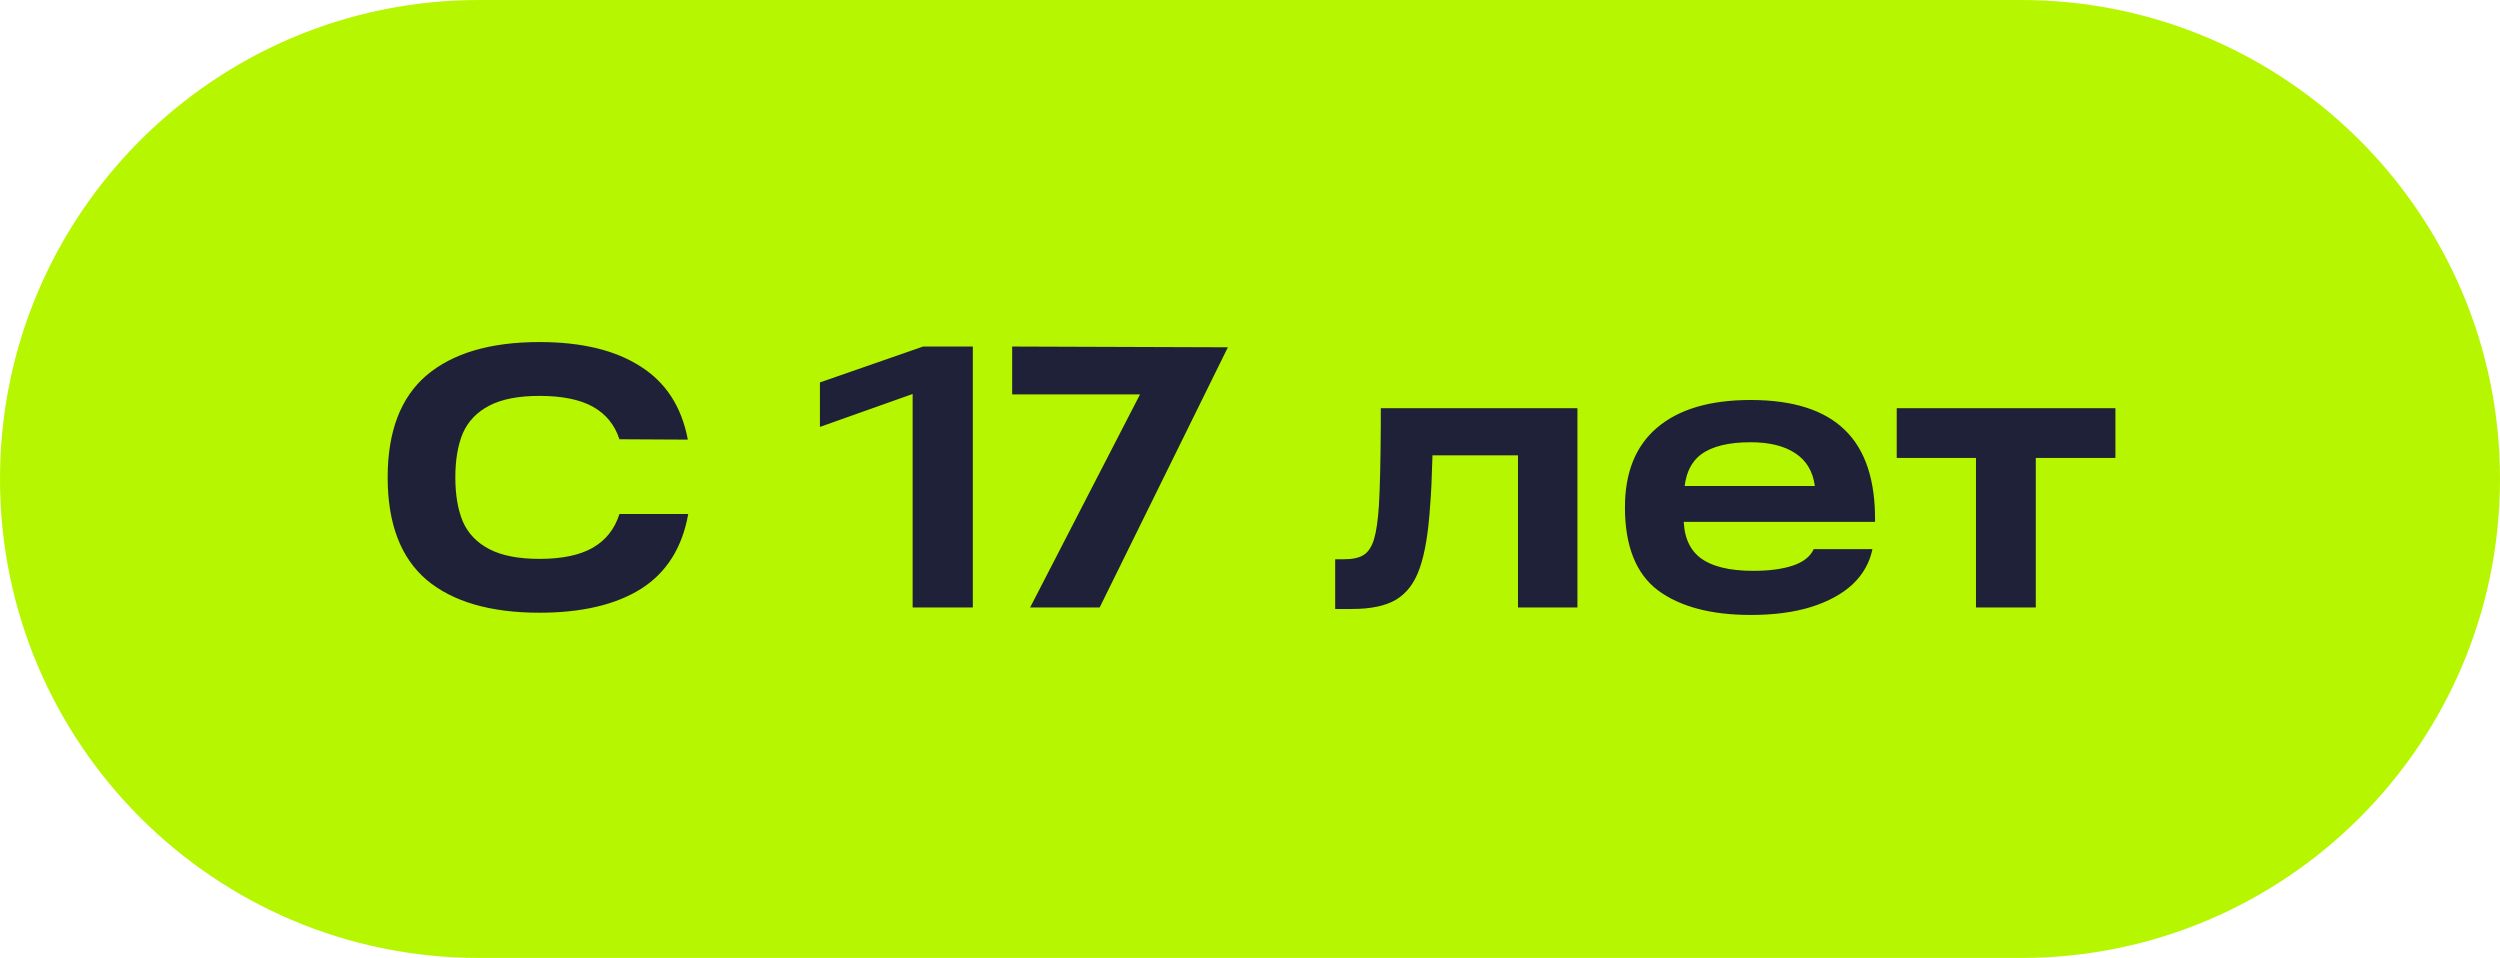
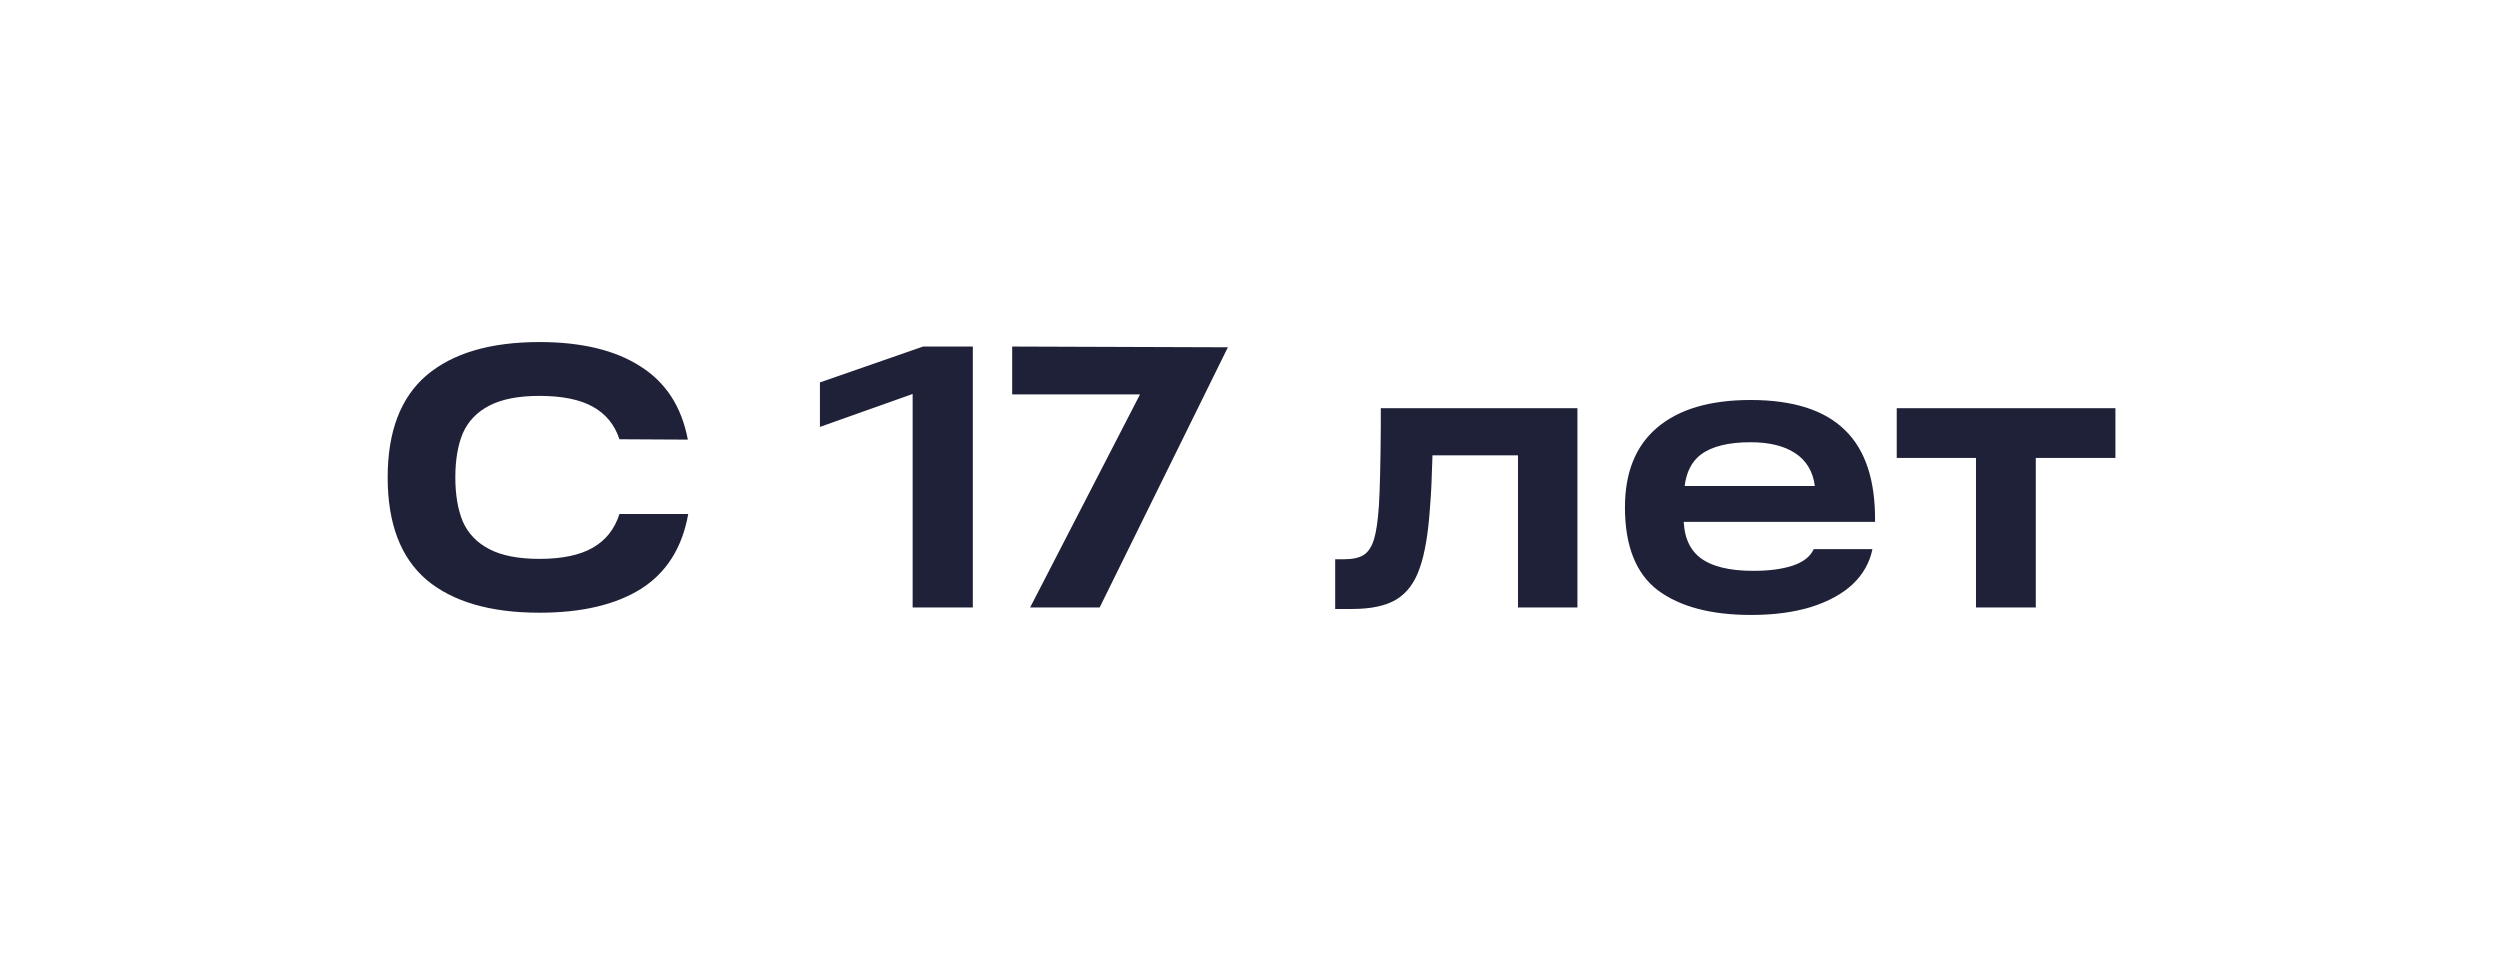
<svg xmlns="http://www.w3.org/2000/svg" width="107" height="41" viewBox="0 0 107 41" fill="none">
-   <path d="M0 20.5C0 9.178 9.178 0 20.5 0H86.5C97.822 0 107 9.178 107 20.5C107 31.822 97.822 41 86.5 41H20.5C9.178 41 0 31.822 0 20.5Z" fill="#B6F600" />
  <path d="M23.088 26.224C20.987 26.224 19.376 25.755 18.256 24.816C17.147 23.867 16.592 22.405 16.592 20.432C16.592 18.469 17.147 17.013 18.256 16.064C19.376 15.115 20.987 14.64 23.088 14.64C24.891 14.64 26.331 14.987 27.408 15.68C28.496 16.363 29.173 17.408 29.44 18.816L26.512 18.8C26.309 18.181 25.931 17.717 25.376 17.408C24.821 17.099 24.059 16.944 23.088 16.944C22.192 16.944 21.477 17.083 20.944 17.36C20.411 17.637 20.032 18.032 19.808 18.544C19.595 19.056 19.488 19.685 19.488 20.432C19.488 21.179 19.595 21.808 19.808 22.32C20.032 22.832 20.411 23.227 20.944 23.504C21.477 23.781 22.192 23.92 23.088 23.92C24.059 23.92 24.821 23.76 25.376 23.44C25.931 23.12 26.309 22.64 26.512 22H29.456C29.2 23.44 28.528 24.507 27.44 25.2C26.352 25.883 24.901 26.224 23.088 26.224ZM39.061 16.272L40.453 16.368L35.093 18.272V16.368L39.509 14.832H41.637V26H39.061V16.272ZM48.793 16.88H43.321V14.832L52.553 14.864L47.065 26H44.089L48.793 16.88ZM57.146 23.936H57.53C57.904 23.936 58.186 23.872 58.378 23.744C58.57 23.616 58.714 23.392 58.81 23.072C58.906 22.752 58.976 22.272 59.018 21.632C59.061 20.907 59.088 19.776 59.098 18.24V17.472H67.514V26H64.97V18.4L66.25 19.488H60.25L61.338 18.4C61.328 18.635 61.317 19.035 61.306 19.6C61.285 20.443 61.253 21.12 61.21 21.632C61.136 22.795 60.986 23.691 60.762 24.32C60.549 24.939 60.213 25.387 59.754 25.664C59.306 25.931 58.677 26.064 57.866 26.064H57.146V23.936ZM74.94 26.32C73.234 26.32 71.906 25.968 70.956 25.264C70.017 24.549 69.548 23.365 69.548 21.712C69.548 20.219 70.007 19.083 70.924 18.304C71.852 17.515 73.186 17.12 74.924 17.12C76.737 17.12 78.082 17.547 78.956 18.4C79.841 19.253 80.273 20.565 80.252 22.336H71.244V20.8H77.676C77.591 20.171 77.308 19.701 76.828 19.392C76.359 19.083 75.724 18.928 74.924 18.928C73.975 18.928 73.266 19.104 72.796 19.456C72.338 19.808 72.097 20.373 72.076 21.152V21.6C72.066 21.675 72.06 21.749 72.06 21.824C72.06 21.888 72.06 21.963 72.06 22.048C72.039 22.869 72.268 23.472 72.748 23.856C73.239 24.24 74.001 24.432 75.036 24.432C75.719 24.432 76.284 24.357 76.732 24.208C77.18 24.059 77.479 23.824 77.628 23.504H80.14C80.023 24.08 79.74 24.581 79.292 25.008C78.844 25.424 78.247 25.749 77.5 25.984C76.764 26.208 75.911 26.32 74.94 26.32ZM81.18 17.472H90.54V19.6H87.132V26H84.572V19.6H81.18V17.472Z" fill="#1E2137" />
</svg>